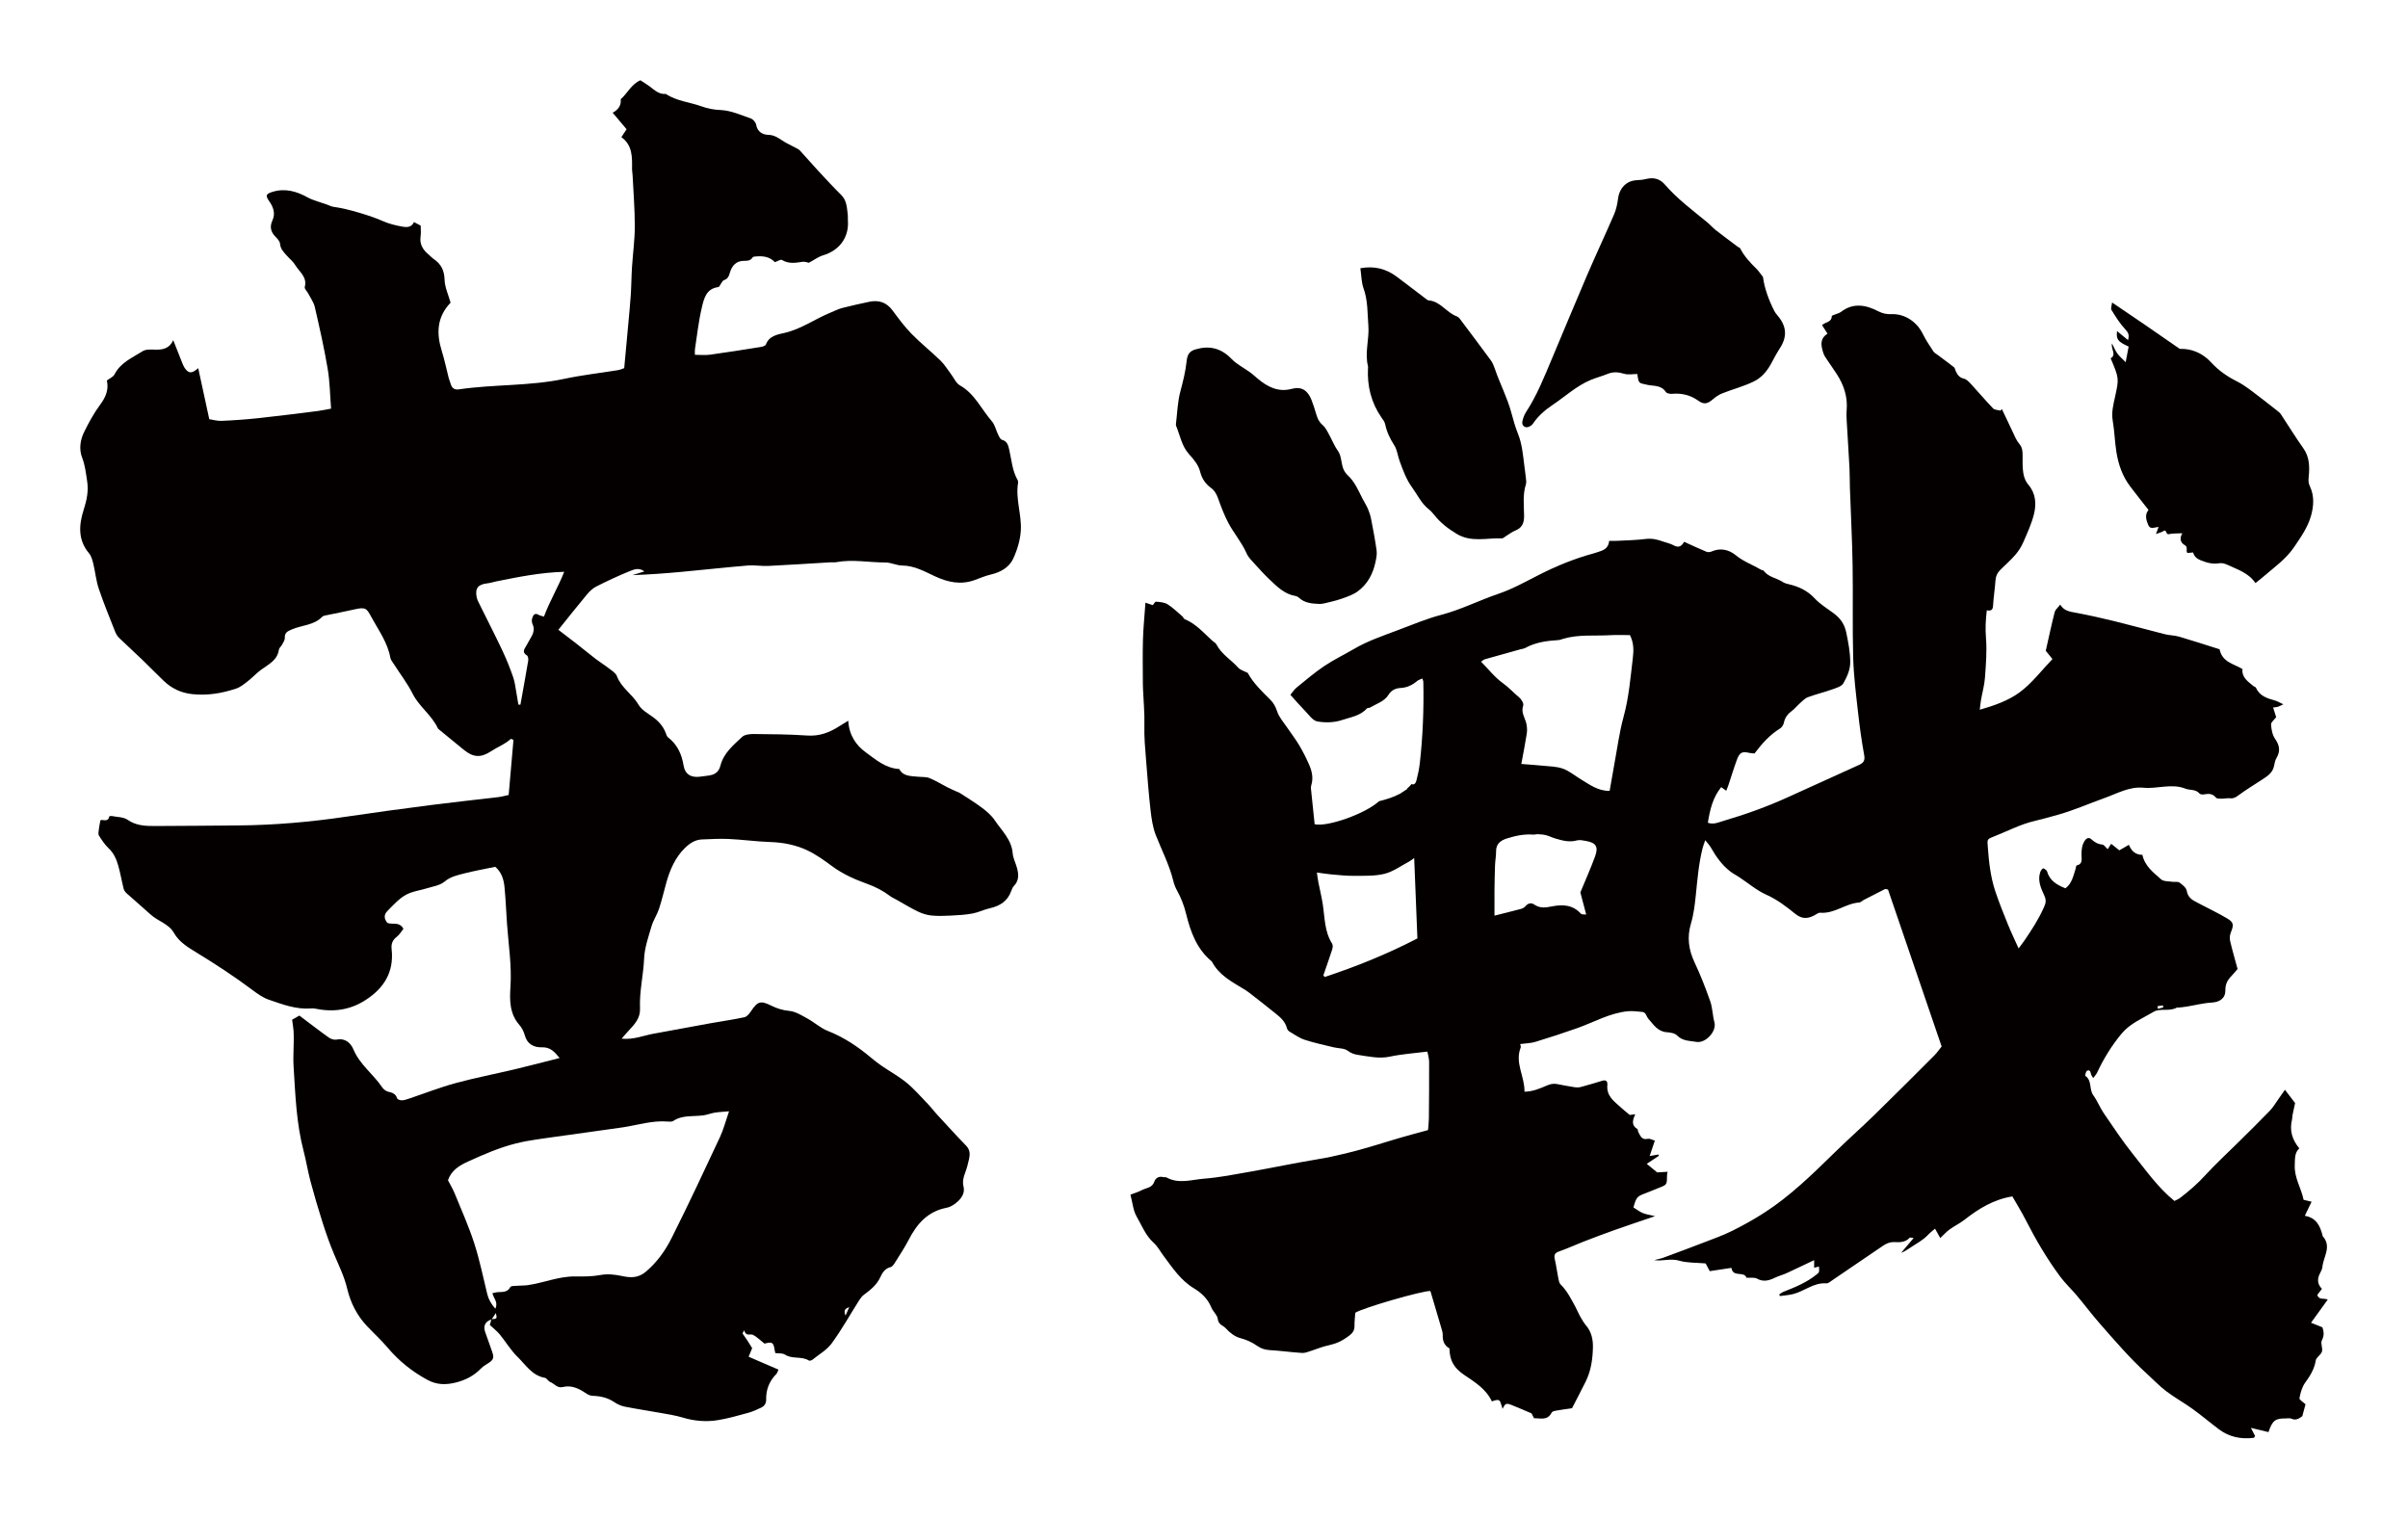
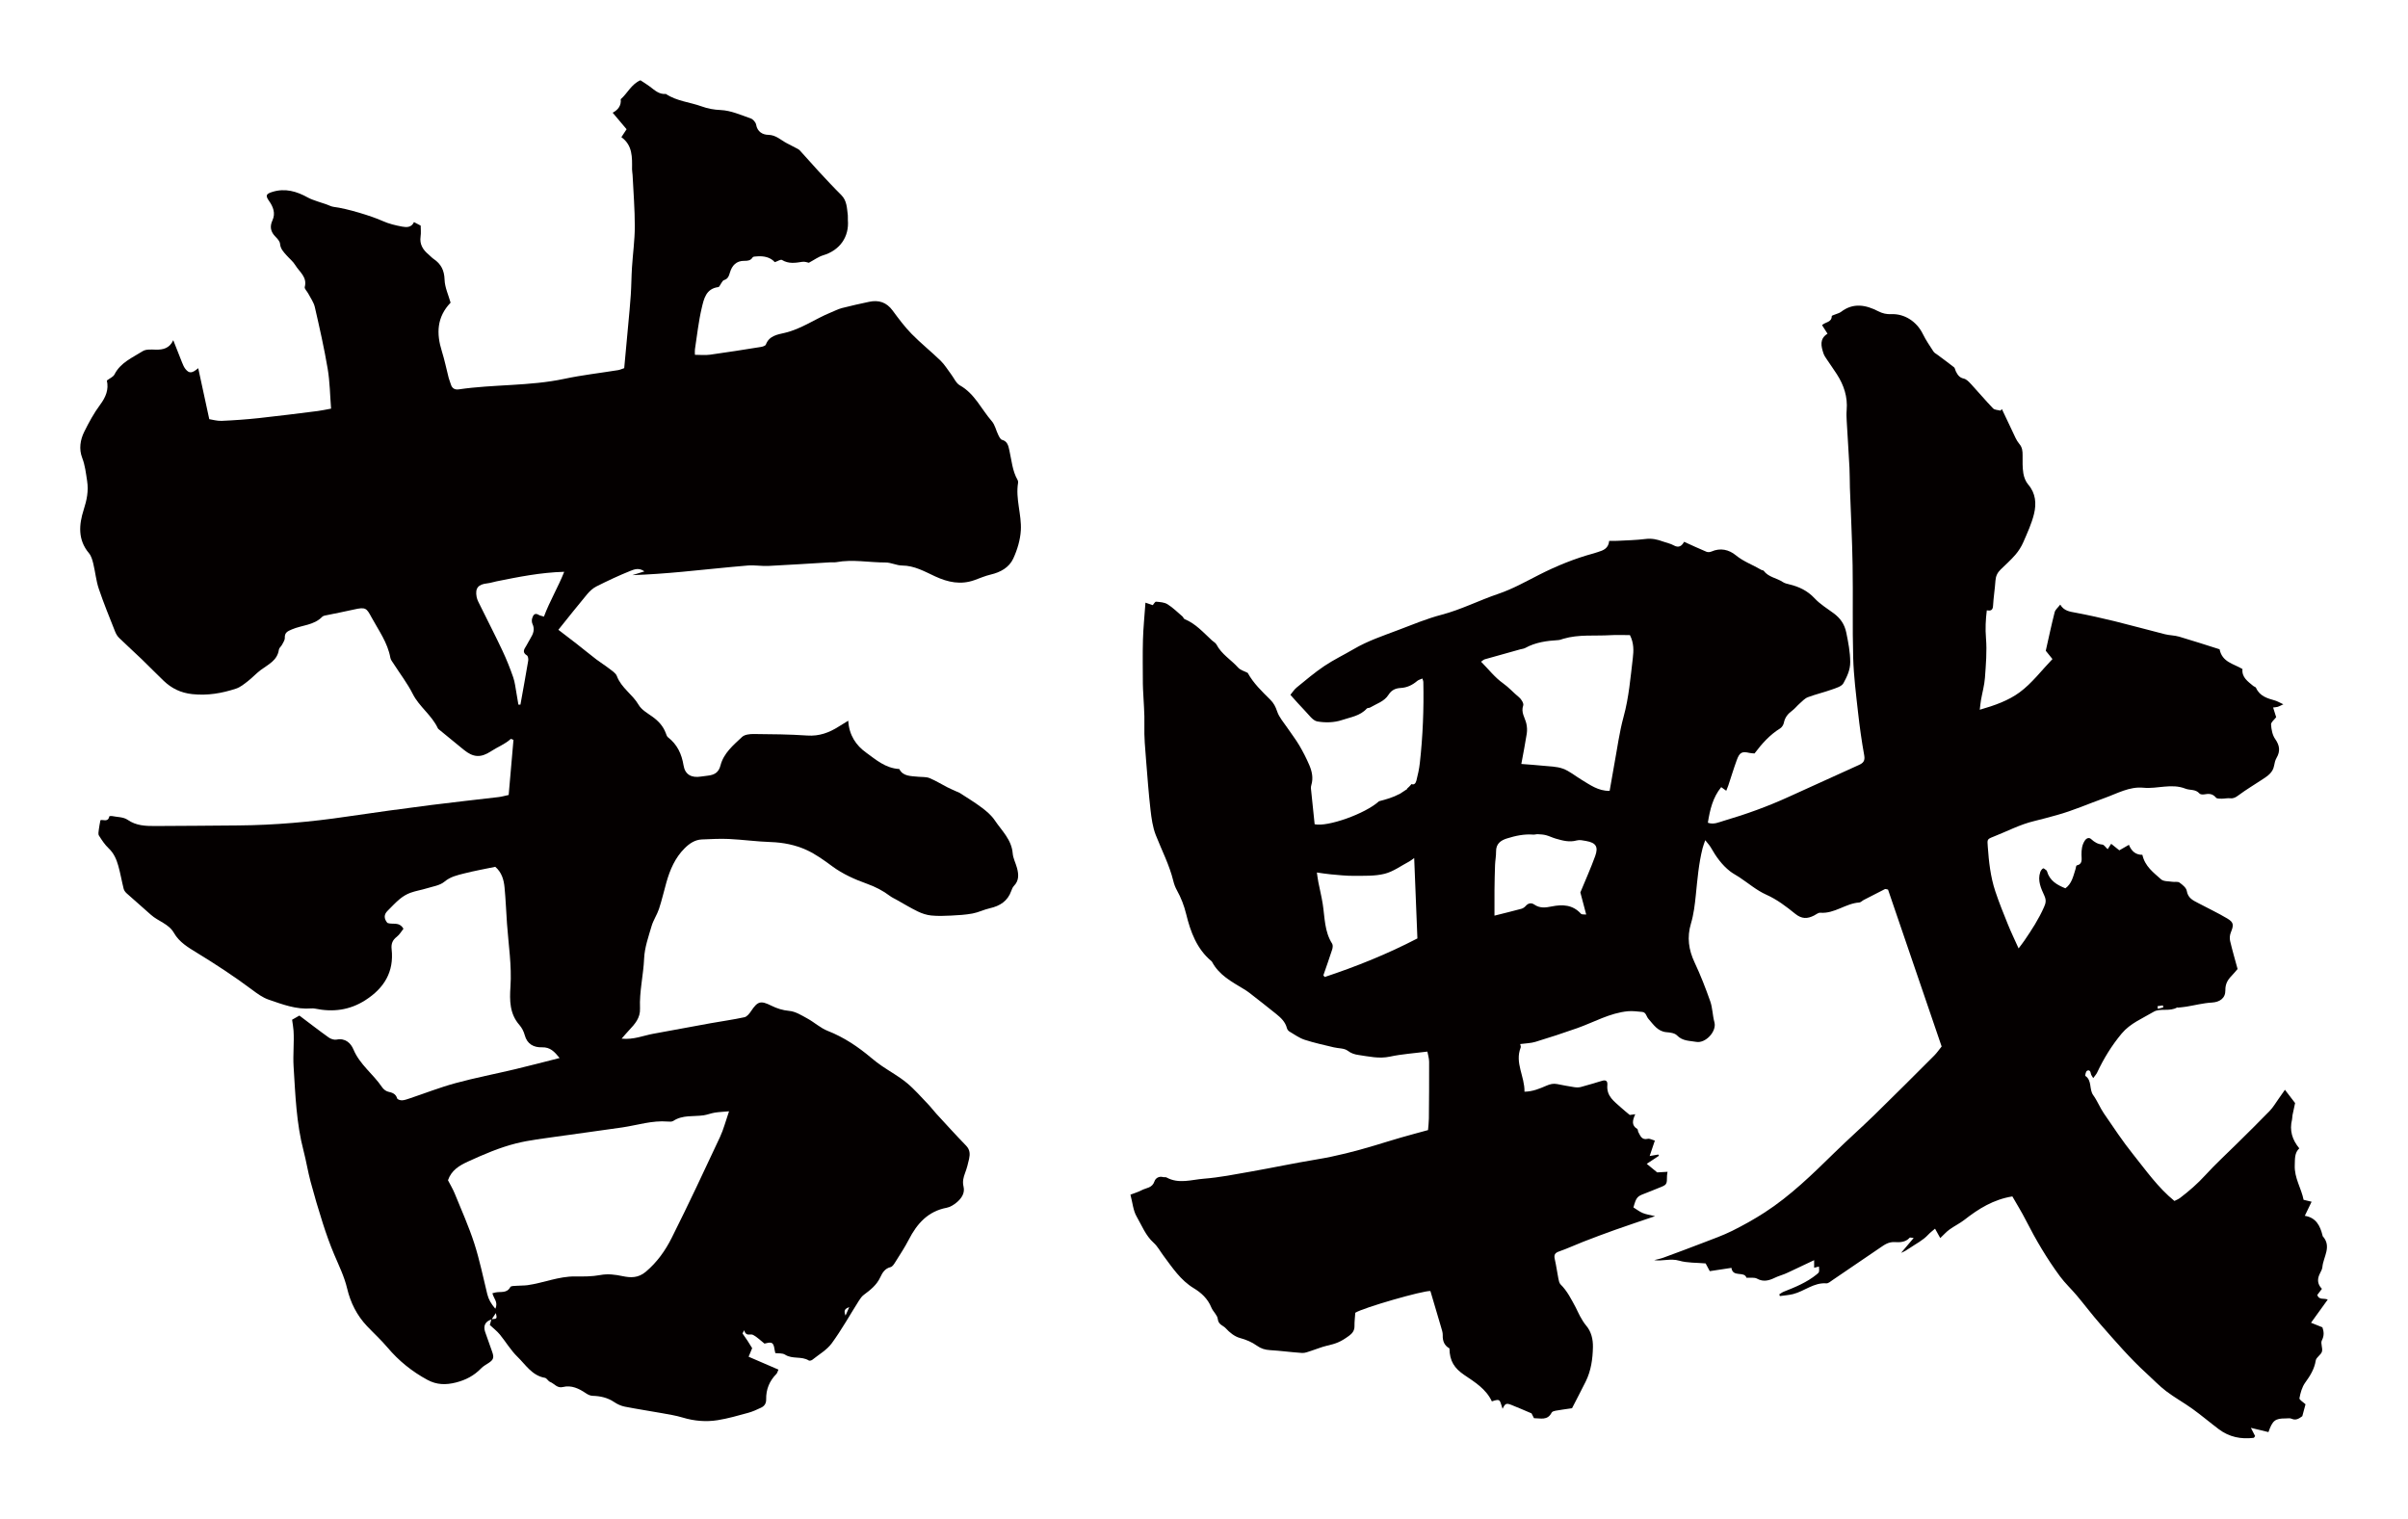
<svg xmlns="http://www.w3.org/2000/svg" version="1.1" id="_x30_" x="0px" y="0px" viewBox="0 0 600 378.368" style="enable-background:new 0 0 600 378.368;" xml:space="preserve">
  <style type="text/css">
	.st0{fill:#040000;}
</style>
  <g>
    <path class="st0" d="M578.669,315.696c0.23-2.555,2.394-5.1,0.082-7.684c-0.042-0.047-0.034-0.144-0.053-0.217   c-0.6-2.393-1.606-4.405-4.41-4.861c0.579-1.199,1.097-2.275,1.693-3.509c-0.822-0.196-1.357-0.323-1.993-0.474   c-0.558-2.864-2.328-5.422-2.204-8.604c0.061-1.576-0.079-3.103,1.128-4.221c-1.786-2.168-2.473-4.484-1.807-7.174   c0.087-0.351,0.047-0.734,0.117-1.092c0.183-0.933,0.395-1.859,0.645-3.021c-0.639-0.836-1.519-1.986-2.529-3.306   c-0.571,0.816-1.064,1.535-1.572,2.242c-0.732,1.02-1.373,2.138-2.231,3.026c-2.647,2.742-5.376,5.399-8.08,8.081   c-2.652,2.631-5.416,5.148-7.935,7.911c-1.938,2.127-4.06,3.975-6.313,5.687c-0.442,0.336-0.981,0.531-1.408,0.755   c-4.12-3.361-7.084-7.614-10.286-11.609c-2.602-3.247-4.921-6.749-7.282-10.2c-0.99-1.447-1.643-3.151-2.669-4.564   c-1.046-1.441-0.253-3.644-1.95-4.781c-0.103-0.07,0.107-1.091,0.394-1.266c0.526-0.32,0.897,0.052,0.984,0.733   c0.038,0.305,0.3,0.58,0.577,1.077c0.418-0.582,0.772-0.944,0.977-1.382c1.643-3.509,3.656-6.772,6.104-9.709   c2.148-2.577,5.251-3.804,7.992-5.44c1.605-0.958,3.993,0.031,5.85-1.08c0.044-0.026,0.138,0.058,0.204,0.051   c0.7-0.076,1.405-0.134,2.1-0.247c2.113-0.345,4.212-0.898,6.335-1.016c1.948-0.109,3.4-1.069,3.365-3.069   c-0.027-1.521,0.555-2.569,1.516-3.549c0.558-0.568,1.055-1.201,1.529-1.747c-0.646-2.382-1.318-4.664-1.86-6.979   c-0.152-0.65-0.086-1.473,0.165-2.088c0.764-1.874,0.771-2.538-0.857-3.507c-2.354-1.401-4.838-2.562-7.256-3.848   c-1.263-0.671-2.551-1.203-2.855-3.045c-0.131-0.787-1.077-1.536-1.81-2.062c-0.428-0.308-1.172-0.102-1.763-0.198   c-0.969-0.158-2.199-0.046-2.843-0.627c-1.858-1.677-4.003-3.198-4.642-6.095c-1.573,0.016-2.673-0.799-3.354-2.491   c-0.905,0.519-1.663,0.954-2.391,1.372c-0.697-0.558-1.359-1.088-2.03-1.626c-0.353,0.544-0.583,0.9-0.874,1.347   c-0.488-0.445-0.883-1.113-1.331-1.155c-1.141-0.107-1.967-0.605-2.805-1.378c-0.456-0.421-1.117-0.318-1.603,0.458   c-0.68,1.085-0.787,2.211-0.785,3.435c0.002,1.05,0.388,2.342-1.198,2.683c-0.15,0.032-0.188,0.604-0.289,0.921   c-0.565,1.758-0.927,3.637-2.527,4.779c-2.06-0.837-3.911-1.859-4.587-4.263c-0.02-0.07-0.055-0.155-0.108-0.191   c-0.286-0.194-0.684-0.596-0.85-0.511c-0.314,0.16-0.59,0.567-0.716,0.934c-0.725,2.112,0.214,4.1,1,5.811   c0.554,1.208,0.369,1.914-0.033,2.837c-1.317,3.017-3.097,5.741-4.932,8.428c-0.399,0.585-0.84,1.138-1.429,1.929   c-0.967-2.154-1.872-4.016-2.648-5.935c-1.116-2.76-2.239-5.525-3.176-8.354c-1.181-3.563-1.586-7.296-1.854-11.047   c-0.127-1.78-0.223-1.861,1.341-2.47c3.411-1.329,6.672-3.082,10.254-3.93c1.869-0.442,3.72-0.967,5.575-1.473   c4.075-1.112,7.95-2.84,11.924-4.26c3.151-1.125,6.195-2.906,9.676-2.566c3.493,0.341,6.995-1.148,10.495,0.238   c1.121,0.444,2.498,0.068,3.47,1.192c0.221,0.256,0.821,0.295,1.21,0.223c1.111-0.208,2.075-0.208,2.91,0.812   c0.243,0.297,0.927,0.26,1.411,0.266c0.716,0.009,1.443-0.18,2.146-0.103c0.863,0.094,1.413-0.261,2.102-0.774   c1.907-1.419,3.956-2.627,5.935-3.941c1.269-0.842,2.571-1.653,2.889-3.409c0.119-0.656,0.272-1.354,0.598-1.911   c1.001-1.706,0.798-3.13-0.341-4.753c-0.672-0.959-0.939-2.362-1.014-3.59c-0.035-0.573,0.818-1.206,1.277-1.823   c-0.234-0.743-0.471-1.495-0.761-2.416c0.507-0.07,0.843-0.08,1.158-0.17c0.301-0.086,0.579-0.255,1.389-0.629   c-0.993-0.458-1.506-0.777-2.062-0.937c-1.903-0.546-3.805-1.047-4.753-3.175c-0.097-0.219-0.474-0.285-0.689-0.465   c-1.359-1.131-2.891-2.144-2.682-4.211c-2.241-1.34-5.051-1.693-5.702-4.921c-3.359-1.057-6.688-2.151-10.046-3.136   c-1.16-0.34-2.413-0.322-3.589-0.618c-4.179-1.05-8.332-2.211-12.515-3.238c-3.199-0.785-6.419-1.497-9.651-2.109   c-1.48-0.28-2.945-0.412-3.903-2.028c-0.56,0.737-1.225,1.246-1.39,1.893c-0.809,3.174-1.485,6.384-2.214,9.607   c0.477,0.592,0.976,1.212,1.664,2.068c-2.689,2.795-5.111,6.036-8.19,8.297c-2.77,2.033-6.165,3.258-9.922,4.329   c0.136-1.091,0.192-1.785,0.313-2.466c0.323-1.829,0.842-3.64,0.976-5.482c0.238-3.291,0.53-6.625,0.26-9.892   c-0.193-2.347-0.083-4.578,0.203-6.921c0.934,0.145,1.497,0.02,1.559-1.137c0.112-2.093,0.458-4.172,0.598-6.265   c0.076-1.138,0.5-2.003,1.268-2.752c1.253-1.221,2.568-2.385,3.711-3.712c0.795-0.923,1.482-2.013,1.973-3.144   c0.995-2.295,2.065-4.603,2.657-7.026c0.624-2.553,0.436-5.135-1.451-7.32c-0.628-0.728-1.048-1.808-1.207-2.79   c-0.235-1.453-0.195-2.964-0.189-4.45c0.005-1.069-0.051-1.987-0.823-2.89c-0.743-0.868-1.178-2.037-1.697-3.101   c-0.9-1.845-1.762-3.711-2.639-5.569l-0.352,0.393c-0.628-0.178-1.447-0.153-1.849-0.569c-1.876-1.941-3.617-4.026-5.454-6.01   c-0.533-0.576-1.173-1.267-1.859-1.412c-1.103-0.233-1.538-0.977-1.975-1.841c-0.162-0.321-0.197-0.785-0.439-0.978   c-1.344-1.067-2.735-2.068-4.107-3.096c-0.346-0.259-0.778-0.465-1.005-0.814c-0.924-1.423-1.896-2.832-2.642-4.357   c-1.532-3.132-4.575-5.111-7.887-4.967c-1.139,0.05-2.152-0.16-3.262-0.732c-3.031-1.563-6.189-2.188-9.244,0.16   c-0.447,0.343-1.054,0.455-1.582,0.684c-0.261,0.113-0.733,0.248-0.735,0.377c-0.018,1.6-1.584,1.421-2.421,2.252   c0.459,0.716,0.882,1.375,1.366,2.13c-2.053,1.277-1.607,3.104-1.006,4.921c0.181,0.549,0.542,1.042,0.865,1.529   c0.816,1.232,1.684,2.428,2.482,3.673c1.728,2.692,2.709,5.61,2.428,8.916c-0.076,0.896-0.04,1.808,0.011,2.709   c0.219,3.892,0.484,7.781,0.689,11.674c0.088,1.648,0.049,3.302,0.107,4.952c0.225,6.449,0.564,12.894,0.673,19.345   c0.13,7.671-0.071,15.351,0.143,23.018c0.128,4.56,0.711,9.112,1.216,13.653c0.397,3.574,0.896,7.143,1.536,10.677   c0.255,1.404-0.304,1.927-1.312,2.384c-5.835,2.645-11.672,5.283-17.499,7.945c-5.255,2.402-10.665,4.353-16.18,5.967   c-1.234,0.361-2.529,1.016-3.968,0.484c0.512-3.251,1.238-6.299,3.325-8.868c0.519,0.373,0.865,0.621,1.255,0.902   c0.172-0.435,0.355-0.84,0.495-1.261c0.709-2.122,1.356-4.268,2.122-6.367c0.718-1.967,1.296-2.23,3.187-1.798   c0.408,0.093,0.835,0.091,1.242,0.131c1.845-2.457,3.826-4.66,6.382-6.239c0.429-0.265,0.82-0.871,0.924-1.387   c0.272-1.351,1.003-2.248,2.045-3.014c0.697-0.513,1.247-1.237,1.906-1.814c0.65-0.57,1.283-1.277,2.047-1.564   c1.941-0.73,3.971-1.195,5.923-1.896c1.057-0.38,2.479-0.759,2.938-1.611c0.846-1.57,1.693-3.226,1.683-5.256   c-0.013-2.511-0.483-4.878-0.978-7.303c-0.439-2.152-1.51-3.625-3.136-4.835c-1.612-1.2-3.378-2.255-4.741-3.717   c-1.798-1.93-3.918-2.923-6.328-3.499c-0.552-0.132-1.146-0.264-1.611-0.575c-1.539-1.03-3.548-1.179-4.769-2.806   c-0.111-0.148-0.411-0.122-0.594-0.231c-2.089-1.24-4.384-2.027-6.327-3.62c-1.754-1.438-3.861-1.925-6.088-0.949   c-0.366,0.16-0.891,0.209-1.247,0.06c-1.847-0.77-3.663-1.621-5.577-2.484c-0.588,1.088-1.36,1.584-2.61,0.878   c-0.796-0.45-1.738-0.611-2.603-0.932c-1.423-0.528-2.825-0.849-4.39-0.65c-2.336,0.297-4.703,0.333-7.058,0.463   c-0.636,0.035-1.276,0.005-2.003,0.005c-0.175,1.9-1.457,2.371-2.79,2.781c-0.344,0.106-0.683,0.232-1.029,0.326   c-4.735,1.281-9.266,3.124-13.663,5.36c-3.334,1.695-6.589,3.534-10.158,4.742c-4.749,1.607-9.25,3.927-14.138,5.208   c-3.668,0.962-7.217,2.447-10.784,3.801c-3.762,1.429-7.591,2.693-11.109,4.763c-2.422,1.425-4.97,2.637-7.302,4.204   c-2.403,1.614-4.635,3.512-6.892,5.353c-0.635,0.518-1.096,1.269-1.566,1.829c1.295,1.428,2.42,2.746,3.628,3.975   c0.968,0.985,1.94,2.455,3.079,2.655c1.989,0.349,4.236,0.3,6.138-0.346c2.11-0.717,4.523-1.003,6.198-2.875   c0.163-0.182,0.569-0.099,0.806-0.24c1.604-0.954,3.535-1.494,4.597-3.179c0.778-1.235,1.811-1.632,3.038-1.7   c1.582-0.087,2.899-0.717,4.105-1.745c0.338-0.288,0.819-0.394,1.301-0.613c0.122,0.42,0.228,0.62,0.232,0.823   c0.147,6.768-0.119,13.519-0.872,20.242c-0.166,1.481-0.486,2.953-0.859,4.394c-0.18,0.696-0.608,1.119-1.195,0.836   c-0.364,0.439-0.751,0.824-1.153,1.173c0.032,0.016,0.061,0.027,0.094,0.044c-0.336,0.221-0.635,0.417-0.965,0.635   c-0.145,0.101-0.293,0.198-0.441,0.29c-0.179,0.118-0.374,0.246-0.593,0.39c0-0.016,0.003-0.025,0.003-0.041   c-1.56,0.844-3.286,1.333-5.063,1.797c-3.385,3.111-12.858,6.469-16.037,5.725c-0.308-2.944-0.624-5.909-0.921-8.876   c-0.029-0.291,0.011-0.611,0.097-0.891c0.535-1.753,0.153-3.431-0.522-5.005c-0.728-1.694-1.575-3.346-2.511-4.925   c-0.897-1.514-1.989-2.9-2.969-4.362c-0.885-1.32-2.017-2.563-2.51-4.035c-0.398-1.192-0.859-2.086-1.73-2.951   c-2.06-2.047-4.187-4.062-5.612-6.665c-0.8-0.424-1.807-0.668-2.394-1.324c-1.753-1.959-4.111-3.293-5.392-5.746   c-0.221-0.424-0.743-0.672-1.116-1.015c-2.133-1.965-4.074-4.195-6.821-5.306c-0.23-0.093-0.33-0.494-0.547-0.679   c-1.216-1.038-2.372-2.194-3.709-3.026c-0.8-0.498-1.888-0.557-2.861-0.641c-0.259-0.022-0.569,0.588-0.815,0.863   c-0.628-0.214-1.183-0.402-1.825-0.62c-0.228,3.256-0.536,6.244-0.622,9.239c-0.105,3.67-0.027,7.347-0.023,11.02   c0.001,0.451,0.023,0.903,0.042,1.353c0.126,2.98,0.414,5.965,0.336,8.94c-0.076,2.926,0.189,5.81,0.424,8.705   c0.334,4.106,0.63,8.218,1.098,12.308c0.245,2.14,0.543,4.358,1.314,6.328c1.489,3.806,3.395,7.432,4.377,11.457   c0.193,0.793,0.489,1.588,0.882,2.294c1.044,1.877,1.798,3.821,2.32,5.957c1.086,4.446,2.662,8.701,6.278,11.703   c0.056,0.046,0.114,0.1,0.148,0.163c1.778,3.365,4.928,4.976,7.915,6.799c0.493,0.3,0.981,0.614,1.438,0.97   c2.215,1.728,4.434,3.454,6.622,5.22c1.172,0.946,2.289,1.957,2.702,3.565c0.082,0.319,0.349,0.673,0.625,0.836   c1.24,0.734,2.452,1.614,3.79,2.053c2.376,0.779,4.832,1.29,7.261,1.884c1.177,0.288,2.602,0.179,3.489,0.859   c0.865,0.663,1.761,0.914,2.64,1.04c2.595,0.374,5.153,0.994,7.858,0.414c2.988-0.641,6.063-0.834,9.337-1.252   c0.145,0.816,0.425,1.674,0.429,2.533c0.021,4.713-0.016,9.426-0.06,14.138c-0.008,0.949-0.136,1.897-0.212,2.887   c-2.369,0.65-4.58,1.233-6.777,1.867c-2.185,0.631-4.354,1.319-6.533,1.971c-4.752,1.422-9.536,2.665-14.431,3.47   c-5.501,0.905-10.963,2.069-16.456,3.038c-3.873,0.683-7.752,1.46-11.658,1.765c-3.076,0.24-6.257,1.376-9.309-0.31   c-0.233-0.129-0.578-0.013-0.851-0.09c-1.019-0.289-1.886,0.267-2.148,1.061c-0.556,1.687-2.051,1.599-3.167,2.197   c-0.845,0.453-1.782,0.718-2.819,1.122c0.535,2.013,0.674,3.939,1.525,5.414c1.302,2.254,2.253,4.785,4.27,6.588   c0.958,0.856,1.602,2.095,2.394,3.155c2.244,3.008,4.293,6.163,7.596,8.156c1.835,1.107,3.484,2.595,4.372,4.799   c0.412,1.024,1.499,1.872,1.606,2.879c0.154,1.441,1.347,1.582,1.992,2.303c0.941,1.052,2.213,2.056,3.509,2.41   c1.57,0.428,2.979,1.011,4.289,1.952c0.966,0.695,2.003,1.007,3.199,1.077c2.681,0.156,5.35,0.538,8.031,0.706   c0.741,0.046,1.516-0.303,2.257-0.533c1.291-0.401,2.547-0.952,3.856-1.256c2.359-0.547,3.413-0.917,5.567-2.484   c0.768-0.559,1.379-1.257,1.362-2.394c-0.016-1.115,0.126-2.232,0.2-3.348c2.001-1.275,16.964-5.566,18.716-5.416   c0.901,3.042,1.796,6.031,2.668,9.027c0.187,0.644,0.43,1.32,0.406,1.971c-0.057,1.506,0.448,2.63,1.671,3.292   c0.045,3.17,1.235,4.96,3.714,6.641c2.622,1.778,5.4,3.46,6.859,6.567c2.276-0.809,1.926-0.211,2.666,1.856   c0.636-1.331,0.9-1.483,2.182-0.982c1.577,0.616,3.126,1.307,5.034,2.112c0.063,0.124,0.323,0.637,0.608,1.198   c1.632-0.004,3.366,0.661,4.403-1.391c0.131-0.259,0.604-0.4,0.94-0.461c1.224-0.218,2.457-0.378,4.136-0.627   c1.005-1.955,2.232-4.283,3.405-6.641c1.336-2.688,1.749-5.647,1.804-8.597c0.036-1.903-0.388-3.848-1.727-5.404   c-0.598-0.695-1.053-1.535-1.516-2.346c-0.397-0.697-0.686-1.461-1.069-2.168c-1.088-2.009-2.097-4.068-3.745-5.688   c-0.329-0.323-0.448-0.939-0.55-1.445c-0.321-1.608-0.525-3.245-0.897-4.839c-0.263-1.13,0.062-1.588,1.107-1.95   c2.028-0.702,3.984-1.628,5.99-2.405c2.616-1.013,5.241-2.008,7.882-2.945c3.178-1.128,6.378-2.187,10.012-3.427   c-1.3-0.317-2.226-0.429-3.062-0.779c-0.835-0.35-1.58-0.937-2.331-1.4c0.693-2.486,0.933-2.756,2.716-3.423   c1.211-0.452,2.398-0.969,3.602-1.441c2.037-0.798,2.035-0.793,2.049-3.039c0.002-0.266,0.071-0.53,0.133-0.974   c-0.992,0.058-1.83,0.107-2.581,0.151c-0.833-0.682-1.638-1.343-2.604-2.135c1.183-0.782,2.113-1.396,3.043-2.011   c-0.051-0.102-0.102-0.204-0.153-0.307c-0.593,0.101-1.185,0.202-2.163,0.369c0.48-1.43,0.865-2.571,1.294-3.846   c-0.628-0.167-1.272-0.563-1.802-0.437c-1.451,0.345-1.806-0.735-2.309-1.673c-0.131-0.244-0.094-0.686-0.269-0.79   c-1.495-0.886-1.196-2.148-0.5-3.665c-0.762,0.101-1.267,0.168-1.377,0.182c-0.894-0.754-1.581-1.292-2.223-1.883   c-1.632-1.504-3.598-2.761-3.357-5.56c0.092-1.06-0.388-1.341-1.323-1.064c-1.76,0.521-3.512,1.072-5.284,1.54   c-0.524,0.138-1.115,0.119-1.656,0.037c-1.416-0.214-2.825-0.487-4.232-0.766c-0.946-0.188-1.753,0.002-2.675,0.398   c-1.669,0.716-3.389,1.475-5.479,1.502c0.082-3.813-2.463-7.166-0.949-11.002c0.099-0.25-0.081-0.621-0.12-0.872   c1.401-0.19,2.642-0.196,3.787-0.545c3.499-1.065,6.982-2.201,10.434-3.423c4.189-1.483,8.131-3.788,12.631-4.208   c1.166-0.109,2.362,0.074,3.54,0.172c0.983,0.081,1.035,1.129,1.543,1.707c1.272,1.446,2.344,3.175,4.534,3.346   c0.901,0.07,2.041,0.211,2.613,0.805c1.391,1.444,3.173,1.313,4.791,1.606c2.312,0.419,5.145-2.628,4.524-4.891   c-0.476-1.734-0.461-3.565-1.038-5.21c-1.152-3.28-2.421-6.533-3.894-9.667c-1.496-3.183-1.943-6.282-0.911-9.737   c0.677-2.265,0.963-4.686,1.205-7.061c0.403-3.932,0.719-7.871,1.693-11.709c0.152-0.598,0.388-1.172,0.659-1.975   c0.601,0.775,1.071,1.25,1.393,1.818c1.284,2.263,2.762,4.351,4.797,5.934c0.719,0.559,1.54,0.971,2.3,1.473   c2.228,1.47,4.316,3.278,6.707,4.344c2.684,1.197,4.976,2.949,7.199,4.75c1.678,1.359,3.059,1.285,4.719,0.444   c0.513-0.26,1.057-0.736,1.556-0.695c3.519,0.295,6.318-2.335,9.703-2.547c0.378-0.024,0.726-0.432,1.104-0.629   c1.759-0.915,3.519-1.827,5.292-2.711c0.155-0.077,0.407,0.058,0.772,0.122c4.44,12.993,8.895,26.032,13.359,39.094   c-0.647,0.799-1.186,1.601-1.851,2.265c-4.919,4.919-9.833,9.844-14.809,14.699c-3.293,3.212-6.736,6.256-10.023,9.475   c-5.492,5.38-10.985,10.76-17.416,14.918c-2.611,1.689-5.338,3.211-8.112,4.588c-2.323,1.153-4.781,2.016-7.199,2.95   c-3.286,1.27-6.586,2.499-9.892,3.713c-0.752,0.277-1.549,0.419-2.326,0.624c2.108,0.31,4.085-0.487,6.233,0.134   c2.052,0.593,4.29,0.476,6.587,0.684c0.256,0.481,0.565,1.059,1.028,1.927c1.65-0.25,3.442-0.521,5.401-0.818   c0.337,2.465,3.194,0.735,3.741,2.455c1.022,0.068,1.975-0.138,2.637,0.23c1.62,0.901,3.026,0.464,4.506-0.25   c0.757-0.365,1.575-0.589,2.355-0.904c0.579-0.234,1.144-0.507,1.71-0.773c1.804-0.85,3.605-1.705,5.66-2.677v1.887   c0.421-0.104,0.803-0.198,1.202-0.296c0.097,1.368,0.118,1.397-0.558,1.949c-2.464,2.009-5.334,3.178-8.219,4.315   c-0.393,0.155-0.742,0.435-1.112,0.657c0.048,0.144,0.097,0.287,0.145,0.431c1.102-0.158,2.225-0.222,3.3-0.493   c2.808-0.707,5.167-2.918,8.287-2.675c0.486,0.038,1.038-0.472,1.518-0.797c3.967-2.685,7.926-5.383,11.883-8.083   c1.117-0.762,2.104-1.491,3.67-1.395c1.157,0.071,2.682,0.071,3.694-1.102c0.079-0.091,0.369,0.02,0.99,0.074   c-1.181,1.397-2.158,2.553-3.136,3.709c0.818-0.323,1.501-0.755,2.169-1.212c1.548-1.06,3.248-1.881,4.568-3.298   c0.502-0.539,1.1-0.979,1.721-1.522c0.497,0.895,0.839,1.512,1.301,2.344c0.855-0.804,1.513-1.559,2.296-2.126   c1.207-0.873,2.57-1.518,3.742-2.434c3.518-2.748,7.214-5.055,11.93-5.818c1.074,1.884,2.286,3.825,3.324,5.863   c2.504,4.915,5.285,9.646,8.538,14.049c1.264,1.711,2.838,3.166,4.207,4.796c1.983,2.362,3.842,4.842,5.875,7.155   c3.719,4.232,7.393,8.517,11.551,12.3c1.611,1.466,3.124,3.072,4.845,4.377c2.098,1.591,4.415,2.863,6.551,4.402   c2.237,1.613,4.352,3.411,6.559,5.072c2.591,1.949,5.523,2.521,8.65,2.143c0.147-0.018,0.265-0.304,0.384-0.451   c-0.298-0.577-0.572-1.106-1.055-2.04c1.745,0.421,3.076,0.743,4.38,1.057c1.003-2.902,1.677-3.416,4.257-3.404   c0.503,0.002,1.07-0.126,1.496,0.071c1.127,0.518,1.917-0.089,2.681-0.631c0.286-1.059,0.555-2.056,0.801-2.967   c-0.528-0.504-1.584-1.121-1.512-1.514c0.245-1.348,0.653-2.801,1.429-3.875c1.229-1.702,2.288-3.354,2.634-5.533   c0.127-0.797,1.298-1.376,1.542-2.2c0.252-0.852-0.393-2.079-0.025-2.788c0.633-1.218,0.502-2.234,0.14-3.267   c-0.883-0.355-1.701-0.684-2.837-1.14c1.478-2.047,2.807-3.889,4.166-5.772c-0.978-0.435-2.146,0.202-2.614-1.144   c0.377-0.495,0.758-0.995,1.165-1.53c-1.242-1.27-1.17-2.581-0.43-3.974C578.364,316.702,578.623,316.198,578.669,315.696z    M538.928,250.51c0.031,0.168,0.062,0.336,0.093,0.504c-0.452,0.117-0.905,0.234-1.357,0.351c-0.025-0.22-0.049-0.441-0.073-0.661   C538.036,250.639,538.482,250.574,538.928,250.51z M330.08,243.433c-0.112-0.14-0.225-0.28-0.337-0.419   c0.739-2.143,1.503-4.278,2.197-6.437c0.142-0.442,0.21-1.109-0.007-1.447c-1.93-3.006-1.823-6.512-2.346-9.871   c-0.285-1.832-0.741-3.635-1.094-5.457c-0.162-0.839-0.262-1.692-0.369-2.408c1.24,0.169,2.337,0.363,3.441,0.459   c1.923,0.167,3.851,0.393,5.775,0.374c2.566-0.025,5.212,0.1,7.669-0.515c2.163-0.541,4.116-2.007,6.156-3.078   c0.299-0.157,0.563-0.387,1.208-0.839c0.279,6.987,0.539,13.503,0.8,20.025C345.581,237.77,337.913,240.826,330.08,243.433z    M397.469,213.308c-1.073,2.971-2.374,5.851-3.693,9.051c0.397,1.502,0.888,3.359,1.455,5.507   c-0.506-0.065-1.083,0.048-1.302-0.194c-2.074-2.286-4.625-2.357-7.306-1.816c-1.506,0.303-2.939,0.494-4.341-0.482   c-0.696-0.485-1.486-0.383-2.128,0.364c-0.274,0.318-0.682,0.593-1.076,0.7c-2.121,0.575-4.257,1.091-6.701,1.707   c0-2.184-0.018-4.259,0.004-6.334c0.023-2.1,0.062-4.202,0.14-6.301c0.041-1.117,0.273-2.232,0.254-3.345   c-0.032-1.997,1.253-2.803,2.723-3.261c2.112-0.657,4.281-1.132,6.523-0.951c0.383,0.031,0.778-0.121,1.164-0.099   c0.676,0.038,1.366,0.07,2.018,0.241c0.823,0.216,1.6,0.616,2.42,0.853c1.714,0.494,3.41,0.977,5.243,0.46   c0.72-0.203,1.573-0.006,2.344,0.134C397.652,209.985,398.317,210.959,397.469,213.308z M406.848,163.972   c-0.589,4.89-0.975,9.801-2.293,14.598c-1.064,3.874-1.581,7.914-2.32,11.884c-0.407,2.184-0.771,4.377-1.162,6.607   c-2.867,0.042-4.909-1.521-7.048-2.803c-1.53-0.917-2.954-2.135-4.587-2.732c-1.572-0.574-3.35-0.556-5.043-0.737   c-1.616-0.173-3.239-0.269-5.328-0.436c0.505-2.76,0.992-5.155,1.358-7.57c0.125-0.825,0.077-1.735-0.118-2.546   c-0.354-1.467-1.379-2.729-0.765-4.474c0.173-0.49-0.482-1.57-1.028-2.014c-1.373-1.116-2.533-2.459-4.009-3.503   c-2.013-1.424-3.609-3.494-5.468-5.372c0.367-0.242,0.628-0.516,0.939-0.605c2.942-0.844,5.893-1.658,8.842-2.478   c0.412-0.115,0.867-0.142,1.234-0.344c2.585-1.425,5.39-1.785,8.243-1.958c0.419-0.026,0.832-0.208,1.244-0.33   c3.846-1.14,7.807-0.656,11.715-0.894c1.636-0.099,3.282-0.017,4.876-0.017C407.143,160.245,407.066,162.157,406.848,163.972z" />
    <path class="st0" d="M124.223,198.604c-5.599,0.67-11.208,1.258-16.8,1.978c-7.007,0.903-14.01,1.844-20.998,2.884   c-8.974,1.336-17.985,2.13-27.057,2.203c-6.916,0.055-13.831,0.123-20.746,0.145c-2.383,0.008-4.699-0.071-6.843-1.559   c-1.019-0.707-2.568-0.658-3.883-0.924c-0.217-0.044-0.655,0.021-0.668,0.094c-0.284,1.573-1.699,0.669-2.208,0.953   c-0.166,0.944-0.318,1.615-0.393,2.294c-0.056,0.508-0.207,1.15,0.025,1.518c0.712,1.129,1.467,2.283,2.429,3.189   c1.291,1.216,1.935,2.725,2.389,4.326c0.535,1.891,0.86,3.842,1.342,5.75c0.106,0.419,0.424,0.84,0.756,1.138   c1.991,1.793,4.033,3.529,6.021,5.325c1.818,1.642,4.454,2.249,5.753,4.531c1.316,2.312,3.58,3.64,5.683,4.926   c4.739,2.898,9.37,5.927,13.816,9.254c1.266,0.947,2.61,1.934,4.079,2.438c3.433,1.178,6.875,2.508,10.634,2.194   c0.315-0.026,0.645-0.011,0.953,0.053c4.446,0.921,8.615,0.401,12.518-2.098c4.67-2.991,7.18-7.039,6.557-12.703   c-0.147-1.333,0.202-2.267,1.282-3.096c0.698-0.536,1.162-1.378,1.665-2.003c-1.087-1.894-2.81-0.941-4.016-1.465   c-0.847-1.056-0.91-2.048,0.056-3.003c1.005-0.994,1.958-2.052,3.045-2.947c0.777-0.64,1.687-1.195,2.628-1.541   c1.328-0.489,2.755-0.699,4.11-1.121c1.502-0.467,3.254-0.701,4.386-1.649c1.503-1.259,3.202-1.617,4.913-2.054   c2.562-0.654,5.172-1.116,7.753-1.658c1.624,1.394,2.13,3.242,2.314,5.146c0.291,3.005,0.398,6.027,0.611,9.039   c0.37,5.228,1.213,10.427,0.861,15.698c-0.227,3.394-0.223,6.733,2.238,9.537c0.612,0.698,1.081,1.626,1.322,2.527   c0.604,2.267,2.287,3.087,4.292,3.029c2.065-0.06,3.095,1.074,4.393,2.668c-3.883,0.981-7.48,1.932-11.098,2.793   c-4.939,1.175-9.936,2.132-14.831,3.464c-3.894,1.059-7.671,2.546-11.504,3.829c-0.599,0.201-1.218,0.429-1.837,0.456   c-0.41,0.018-1.121-0.21-1.204-0.48c-0.364-1.177-1.214-1.431-2.259-1.674c-0.564-0.131-1.167-0.623-1.502-1.12   c-2.199-3.265-5.549-5.619-7.137-9.412c-0.644-1.539-2.001-2.884-4.192-2.444c-0.602,0.121-1.434-0.15-1.959-0.524   c-2.444-1.742-4.816-3.584-7.313-5.464c-0.604,0.345-1.249,0.713-1.817,1.037c0.138,1.014,0.305,1.865,0.36,2.724   c0.188,2.98-0.175,5.947,0.014,8.954c0.444,7.055,0.678,14.109,2.486,21.001c0.665,2.533,1.067,5.135,1.745,7.664   c0.933,3.481,1.95,6.944,3.05,10.376c0.844,2.634,1.77,5.253,2.847,7.799c1.175,2.777,2.509,5.474,3.212,8.439   c0.839,3.539,2.432,6.72,4.955,9.383c1.693,1.788,3.524,3.455,5.108,5.332c2.812,3.329,6.11,5.987,9.936,8.056   c2.319,1.254,4.591,1.299,7.116,0.659c2.467-0.625,4.524-1.712,6.274-3.524c0.532-0.551,1.245-0.934,1.897-1.362   c1.197-0.787,1.367-1.35,0.844-2.792c-0.595-1.643-1.177-3.29-1.747-4.942c-0.516-1.499,0.059-2.609,1.552-3.078   c-0.136,0.49-0.271,0.978-0.379,1.367c0.896,0.84,1.78,1.511,2.468,2.345c1.509,1.832,2.729,3.942,4.417,5.577   c2.052,1.987,3.628,4.694,6.842,5.246c0.471,0.081,0.798,0.826,1.287,1.017c1.056,0.411,1.747,1.626,3.163,1.278   c2.189-0.537,4.033,0.376,5.796,1.571c0.469,0.318,1.068,0.599,1.616,0.615c1.95,0.059,3.751,0.446,5.406,1.564   c0.776,0.525,1.697,0.951,2.611,1.132c3.104,0.614,6.237,1.078,9.352,1.641c1.707,0.309,3.435,0.582,5.09,1.08   c2.877,0.867,5.806,1.119,8.728,0.653c2.569-0.41,5.092-1.146,7.609-1.832c1.101-0.3,2.161-0.79,3.199-1.28   c0.838-0.395,1.294-1.052,1.273-2.081c-0.051-2.455,0.807-4.576,2.553-6.332c0.203-0.205,0.267-0.548,0.51-1.073   c-2.498-1.078-4.913-2.121-7.435-3.21c0.37-0.894,0.632-1.526,0.884-2.136c-0.403-0.647-0.767-1.257-1.156-1.849   c-0.404-0.615-0.833-1.214-1.251-1.819c0.136-0.264,0.272-0.528,0.408-0.792c0.467,1.665,1.521,0.812,2.188,1.142   c0.968,0.478,1.763,1.309,2.88,2.184c0.296-0.027,1.408-0.464,1.916-0.086c0.55,0.408,0.537,1.575,0.781,2.451   c0.744,0.103,1.771-0.037,2.431,0.389c1.838,1.187,4.115,0.314,5.924,1.459c0.187,0.118,0.667-0.018,0.885-0.193   c1.649-1.326,3.613-2.44,4.823-4.098c2.474-3.388,4.529-7.081,6.78-10.633c0.335-0.528,0.72-1.077,1.212-1.441   c1.648-1.218,3.214-2.455,4.114-4.402c0.508-1.099,1.136-2.163,2.553-2.505c0.501-0.121,0.918-0.839,1.248-1.364   c1.133-1.807,2.315-3.595,3.289-5.488c2.054-3.988,4.778-7.059,9.452-7.941c0.891-0.168,1.782-0.742,2.496-1.34   c1.192-0.997,2.089-2.313,1.694-3.946c-0.305-1.259-0.02-2.303,0.406-3.433c0.419-1.111,0.72-2.274,0.975-3.436   c0.26-1.187,0.25-2.292-0.735-3.307c-2.53-2.606-4.969-5.3-7.43-7.972c-0.698-0.758-1.31-1.595-2.023-2.336   c-1.747-1.814-3.404-3.747-5.337-5.342c-1.924-1.589-4.151-2.808-6.221-4.225c-0.913-0.625-1.794-1.304-2.64-2.017   c-3.291-2.772-6.801-5.131-10.854-6.723c-1.801-0.707-3.31-2.126-5.035-3.069c-1.438-0.786-2.961-1.758-4.514-1.898   c-1.643-0.148-3.088-0.618-4.47-1.3c-2.658-1.313-3.397-1.15-5.072,1.367c-0.406,0.611-1.009,1.368-1.642,1.506   c-2.789,0.608-5.627,0.992-8.439,1.498c-4.766,0.859-9.525,1.758-14.29,2.624c-2.466,0.448-4.835,1.515-7.875,1.219   c0.75-0.851,1.276-1.479,1.835-2.075c1.46-1.555,2.859-3.075,2.752-5.479c-0.185-4.176,0.846-8.268,1.026-12.439   c0.117-2.71,1.085-5.408,1.856-8.057c0.43-1.477,1.358-2.805,1.843-4.272c0.717-2.169,1.224-4.406,1.846-6.607   c0.893-3.161,2.173-6.143,4.536-8.498c1.176-1.172,2.564-2.146,4.333-2.211c2.228-0.081,4.465-0.226,6.687-0.118   c3.481,0.169,6.949,0.652,10.43,0.768c3.126,0.104,6.147,0.705,8.93,1.974c2.287,1.043,4.383,2.569,6.422,4.073   c2.633,1.943,5.631,3.267,8.603,4.333c2.145,0.77,3.996,1.721,5.758,3.048c0.502,0.378,1.091,0.64,1.643,0.949   c1.767,0.987,3.498,2.047,5.318,2.927c1.036,0.501,2.197,0.882,3.334,0.997c1.634,0.165,3.3,0.103,4.946,0.021   c1.788-0.089,3.591-0.191,5.345-0.518c1.466-0.273,2.847-0.982,4.308-1.31c2.524-0.567,4.441-1.775,5.339-4.317   c0.158-0.446,0.353-0.931,0.672-1.258c1.297-1.327,1.181-2.872,0.759-4.457c-0.326-1.223-0.972-2.404-1.072-3.637   c-0.277-3.447-2.738-5.655-4.477-8.25c-0.815-1.216-2.013-2.235-3.199-3.129c-1.761-1.328-3.661-2.471-5.512-3.678   c-0.262-0.17-0.58-0.254-0.867-0.385c-0.767-0.35-1.545-0.679-2.295-1.063c-1.464-0.75-2.869-1.636-4.385-2.257   c-0.816-0.334-1.81-0.235-2.723-0.328c-1.882-0.191-3.895-0.066-4.797-1.931c-3.509-0.201-5.864-2.368-8.281-4.098   c-2.471-1.769-4.236-4.303-4.443-7.94c-1.056,0.649-1.71,1.037-2.352,1.447c-2.396,1.532-4.889,2.452-7.859,2.247   c-4.436-0.306-8.893-0.338-13.343-0.378c-0.979-0.009-2.251,0.124-2.892,0.723c-2.183,2.043-4.604,4.05-5.382,7.096   c-0.471,1.845-1.593,2.377-3.193,2.563c-0.553,0.065-1.107,0.126-1.656,0.216c-2.396,0.394-3.988-0.497-4.359-2.777   c-0.463-2.839-1.565-5.217-3.874-6.999c-0.282-0.217-0.413-0.665-0.548-1.03c-0.654-1.773-1.857-3.059-3.383-4.143   c-1.217-0.865-2.678-1.691-3.383-2.91c-1.519-2.626-4.325-4.217-5.421-7.169c-0.293-0.79-1.273-1.362-2.011-1.94   c-0.997-0.781-2.091-1.436-3.097-2.208c-1.695-1.301-3.345-2.661-5.028-3.978c-1.416-1.108-2.853-2.191-4.447-3.412   c2.486-3.089,4.774-5.997,7.145-8.836c0.648-0.776,1.453-1.527,2.344-1.973c2.75-1.381,5.54-2.701,8.394-3.845   c0.97-0.389,2.199-0.9,3.562,0.102c-1.164,0.36-2.089,0.646-3.013,0.933c4.176-0.138,8.291-0.45,12.4-0.83   c5.448-0.504,10.887-1.113,16.338-1.566c1.711-0.142,3.456,0.184,5.177,0.101c5.159-0.25,10.313-0.598,15.469-0.902   c0.477-0.028,0.969,0.051,1.433-0.035c4.097-0.758,8.186,0.089,12.278,0.08c1.372-0.003,2.744,0.747,4.119,0.755   c3.069,0.017,5.612,1.492,8.231,2.705c3.202,1.483,6.396,2.161,9.819,0.925c1.338-0.483,2.658-1.057,4.035-1.379   c2.448-0.572,4.592-1.769,5.614-3.986c1.007-2.186,1.752-4.657,1.885-7.044c0.219-3.928-1.351-7.81-0.689-11.812   c0.037-0.224,0.007-0.509-0.105-0.701c-1.338-2.313-1.499-4.941-2.076-7.463c-0.236-1.029-0.432-2.198-1.82-2.563   c-0.392-0.104-0.701-0.753-0.928-1.211c-0.563-1.138-0.82-2.517-1.619-3.433c-2.614-2.995-4.245-6.847-7.951-8.927   c-0.949-0.532-1.47-1.826-2.189-2.77c-0.861-1.132-1.6-2.389-2.609-3.37c-2.35-2.286-4.934-4.338-7.224-6.679   c-1.745-1.784-3.255-3.814-4.741-5.831c-1.512-2.053-3.456-2.68-5.851-2.167c-2.25,0.482-4.501,0.969-6.727,1.546   c-0.973,0.252-1.887,0.734-2.825,1.115c-3.887,1.581-7.323,4.12-11.529,5.09c-1.699,0.392-3.839,0.698-4.642,2.895   c-0.114,0.311-0.777,0.526-1.217,0.596c-4.233,0.678-8.467,1.355-12.714,1.938c-1.208,0.166-2.457,0.025-3.754,0.025   c0-0.591-0.051-0.994,0.008-1.379c0.532-3.445,0.894-6.931,1.697-10.312c0.527-2.223,1.049-4.806,4.138-5.186   c0.26-0.032,0.447-0.597,0.681-0.903c0.225-0.293,0.418-0.742,0.711-0.827c1.011-0.295,1.232-1.033,1.501-1.927   c0.517-1.719,1.591-2.911,3.582-2.881c0.815,0.012,1.571-0.052,2.076-0.877c0.123-0.202,0.637-0.199,0.977-0.228   c1.783-0.153,3.422,0.186,4.54,1.436c0.736-0.247,1.465-0.742,1.776-0.552c1.657,1.011,3.333,0.743,5.081,0.464   c0.628-0.1,1.318,0.185,1.623,0.236c1.355-0.723,2.395-1.511,3.566-1.86c4.127-1.228,6.526-4.57,6.155-8.819   c-0.034-0.39,0.04-0.791-0.011-1.177c-0.234-1.78-0.205-3.613-1.651-5.044c-1.956-1.935-3.826-3.957-5.697-5.976   c-1.558-1.682-3.049-3.427-4.607-5.108c-0.303-0.327-0.773-0.508-1.181-0.729c-0.683-0.37-1.379-0.716-2.068-1.075   c-1.499-0.78-2.681-2.058-4.642-2.089c-1.356-0.021-2.698-0.747-3-2.534c-0.1-0.594-0.775-1.357-1.355-1.557   c-2.456-0.849-4.956-1.978-7.48-2.086c-1.708-0.073-3.188-0.344-4.738-0.905c-2.96-1.07-6.213-1.299-8.919-3.107   c-1.681,0.159-2.781-0.925-3.981-1.828c-0.754-0.568-1.57-1.052-2.361-1.576c-2.276,0.996-3.22,3.244-4.904,4.719   c0.177,1.676-0.77,2.719-2.01,3.363c1.245,1.477,2.385,2.829,3.471,4.118c-0.495,0.752-0.835,1.269-1.298,1.973   c2.829,2.045,2.687,5.039,2.656,8.006c-0.005,0.473,0.112,0.946,0.135,1.421c0.206,4.277,0.561,8.555,0.553,12.832   c-0.007,3.407-0.489,6.812-0.705,10.22c-0.145,2.278-0.147,4.565-0.297,6.842c-0.167,2.533-0.424,5.061-0.653,7.59   c-0.322,3.546-0.655,7.092-0.983,10.644c-0.628,0.208-1.061,0.419-1.516,0.492c-4.465,0.722-8.976,1.228-13.393,2.167   c-8.686,1.847-17.583,1.345-26.31,2.629c-0.996,0.147-1.696-0.265-1.988-1.283c-0.153-0.534-0.391-1.044-0.53-1.581   c-0.572-2.21-1.015-4.459-1.7-6.632c-1.394-4.422-1.266-8.522,2.176-12.106c-0.534-1.916-1.442-3.809-1.498-5.728   c-0.069-2.329-0.883-3.923-2.724-5.165c-0.455-0.307-0.822-0.741-1.247-1.094c-1.412-1.176-2.299-2.545-2.005-4.513   c0.137-0.918,0.023-1.874,0.023-2.699c-0.699-0.368-1.182-0.622-1.672-0.88c-0.615,1.375-1.848,1.328-2.888,1.137   c-1.68-0.309-3.392-0.715-4.938-1.415c-2.714-1.23-8.908-3.126-12.17-3.511c-0.614-0.072-1.194-0.415-1.795-0.618   c-0.748-0.254-1.507-0.474-2.248-0.744c-0.804-0.292-1.638-0.543-2.379-0.955c-2.796-1.554-5.662-2.413-8.875-1.414   c-1.585,0.493-1.755,0.92-0.818,2.25c1.028,1.458,1.667,3.069,0.848,4.841c-0.735,1.591-0.441,2.878,0.774,4.093   c0.486,0.486,1.064,1.133,1.116,1.748c0.107,1.254,0.867,2.013,1.594,2.841c0.735,0.837,1.653,1.554,2.218,2.488   c1.016,1.68,3.019,2.947,2.346,5.434c-0.116,0.431,0.58,1.068,0.868,1.626c0.575,1.116,1.373,2.188,1.645,3.377   c1.17,5.094,2.329,10.2,3.198,15.351c0.55,3.254,0.582,6.596,0.85,9.952c-1.309,0.237-2.315,0.468-3.334,0.596   c-4.885,0.61-9.769,1.24-14.664,1.765c-3.081,0.33-6.178,0.554-9.274,0.686c-1.133,0.048-2.282-0.305-3.08-0.424   c-0.963-4.446-1.839-8.491-2.751-12.704c-1.558,1.321-2.256,1.35-3.173,0.222c-0.39-0.48-0.635-1.094-0.872-1.677   c-0.726-1.784-1.417-3.583-2.176-5.517c-0.908,1.986-2.486,2.409-4.386,2.357c-1.09-0.03-2.409-0.145-3.241,0.384   c-2.559,1.626-5.519,2.819-7.024,5.798c-0.308,0.61-1.162,0.943-1.898,1.506c0.518,2.234-0.258,4.131-1.668,6.029   c-1.547,2.082-2.807,4.407-3.965,6.739c-1.009,2.032-1.351,4.321-0.517,6.483c0.729,1.889,0.927,3.804,1.232,5.763   c0.396,2.549-0.086,4.793-0.854,7.194c-1.182,3.701-1.505,7.46,1.306,10.806c0.582,0.692,0.862,1.705,1.085,2.617   c0.506,2.069,0.693,4.233,1.366,6.239c1.211,3.603,2.669,7.123,4.062,10.662c0.227,0.577,0.565,1.168,1.004,1.596   c1.86,1.812,3.797,3.546,5.669,5.346c1.828,1.758,3.586,3.59,5.424,5.339c2.003,1.906,4.26,3.025,7.161,3.334   c3.805,0.405,7.36-0.216,10.879-1.373c1.077-0.354,2.039-1.15,2.96-1.864c1.122-0.87,2.087-1.945,3.224-2.792   c1.86-1.384,4.126-2.349,4.503-5.071c0.058-0.423,0.552-0.769,0.768-1.189c0.288-0.557,0.723-1.161,0.701-1.73   c-0.053-1.345,0.707-1.657,1.767-2.113c2.502-1.076,5.481-1.005,7.554-3.141c0.291-0.301,0.878-0.346,1.342-0.445   c2.17-0.462,4.355-0.856,6.515-1.358c3.021-0.702,3.202-0.32,4.418,1.915c1.77,3.256,4.034,6.317,4.708,10.106   c0.092,0.517,0.494,0.99,0.794,1.458c1.614,2.521,3.438,4.874,4.81,7.59c1.582,3.13,4.717,5.255,6.232,8.523   c0.062,0.135,0.213,0.235,0.336,0.336c2.022,1.658,4.054,3.307,6.071,4.972c2.413,1.993,4.297,2.084,6.848,0.401   c1.608-1.061,3.462-1.732,4.907-3.063c0.051-0.047,0.269,0.087,0.676,0.231c-0.392,4.503-0.79,9.075-1.196,13.731   C125.753,198.291,124.996,198.512,124.223,198.604z M211.604,325.691c-0.349,0.793-0.558,1.268-0.924,2.099   C210.228,326.603,210.403,326.114,211.604,325.691z M122.533,328.692c0.306-0.456,0.615-0.915,1.023-1.523   C123.868,328.577,123.865,328.607,122.533,328.692z M155.115,280.903c3.738-0.557,7.386-1.772,11.24-1.455   c0.469,0.039,1.056,0.077,1.408-0.156c2.329-1.541,5.005-1.034,7.533-1.393c0.937-0.133,1.837-0.512,2.773-0.664   c1.042-0.169,2.104-0.206,3.584-0.339c-0.846,2.449-1.364,4.516-2.25,6.41c-3.936,8.411-7.87,16.827-12.035,25.126   c-1.585,3.159-3.63,6.059-6.449,8.439c-1.9,1.604-3.801,1.511-5.778,1.099c-1.892-0.395-3.663-0.636-5.614-0.27   c-2.01,0.377-4.112,0.369-6.173,0.342c-4.129-0.054-7.921,1.621-11.923,2.179c-0.844,0.117-1.711,0.068-2.563,0.143   c-0.594,0.053-1.538-0.001-1.71,0.321c-0.855,1.606-2.358,1.094-3.631,1.337c-0.233,0.045-0.463,0.112-0.833,0.203   c0.281,1.293,1.515,2.202,0.725,3.856c-1.037-1.197-1.677-2.294-2.002-3.618c-1.042-4.234-1.906-8.529-3.245-12.669   c-1.36-4.205-3.179-8.264-4.85-12.366c-0.475-1.166-1.136-2.256-1.701-3.357c0.867-2.48,2.774-3.641,5.041-4.676   c3.886-1.775,7.804-3.468,11.932-4.503c3.293-0.825,6.703-1.199,10.073-1.69C144.147,282.405,149.641,281.719,155.115,280.903z    M127.874,168.753c-0.774-2.225-1.645-4.428-2.649-6.559c-1.784-3.785-3.704-7.507-5.551-11.262   c-0.347-0.706-0.763-1.419-0.908-2.175c-0.426-2.211,0.385-3.163,2.643-3.406c0.782-0.084,1.542-0.347,2.317-0.503   c5.425-1.085,10.847-2.201,16.861-2.377c-1.568,3.948-3.611,7.292-5.05,11.163c-0.667-0.208-0.996-0.242-1.247-0.4   c-1.046-0.66-1.456,0.033-1.692,0.84c-0.124,0.424-0.105,0.991,0.08,1.385c0.63,1.337,0.203,2.463-0.5,3.592   c-0.376,0.604-0.675,1.255-1.047,1.862c-0.517,0.842-1.107,1.617,0.163,2.395c0.279,0.171,0.393,0.884,0.323,1.304   c-0.613,3.659-1.285,7.308-1.939,10.96c-0.17-0.004-0.339-0.007-0.509-0.011c-0.162-0.963-0.308-1.928-0.487-2.888   C128.436,171.359,128.309,170.002,127.874,168.753z" />
-     <path class="st0" d="M380.896,106.359c0.387-0.156,0.812-0.415,1.042-0.758c1.303-1.94,2.998-3.417,4.883-4.679   c3.158-2.114,5.962-4.761,9.543-6.258c1.381-0.577,2.802-0.923,4.159-1.486c1.436-0.596,2.736-0.481,4.183-0.042   c0.973,0.295,2.093,0.056,3.272,0.056c0.317,2.493,0.379,2.199,2.44,2.683c1.551,0.364,3.487-0.004,4.648,1.779   c0.238,0.365,1.031,0.517,1.545,0.471c2.383-0.211,4.554,0.283,6.544,1.71c1.39,0.998,2.29,0.822,3.618-0.324   c0.706-0.609,1.514-1.161,2.363-1.501c2.581-1.031,5.272-1.703,7.807-2.939c1.947-0.95,3.198-2.423,4.24-4.237   c0.768-1.338,1.434-2.748,2.282-4.027c1.837-2.771,1.754-5.379-0.358-7.951c-0.372-0.452-0.765-0.91-1.028-1.431   c-1.403-2.777-2.455-5.687-2.791-8.411c-0.706-0.889-1.128-1.549-1.668-2.077c-1.556-1.52-3.029-3.096-4.039-5.089   c-0.084-0.166-0.378-0.203-0.551-0.334c-1.852-1.392-3.716-2.769-5.542-4.199c-0.736-0.577-1.356-1.313-2.079-1.91   c-3.642-3.007-7.45-5.808-10.584-9.436c-1.301-1.505-2.879-1.816-4.704-1.365c-0.755,0.186-1.545,0.259-2.323,0.296   c-2.537,0.121-4.299,1.956-4.641,4.659c-0.166,1.309-0.461,2.653-0.977,3.849c-2.182,5.06-4.528,10.043-6.705,15.106   c-2.966,6.901-5.82,13.855-8.745,20.776c-1.942,4.594-3.768,9.249-6.515,13.422c-0.436,0.662-0.706,1.49-0.884,2.282   C379.103,106.006,379.966,106.734,380.896,106.359z" />
-     <path class="st0" d="M573.909,111.676c-1.967-2.745-3.718-5.66-5.596-8.477c-0.274-0.411-0.711-0.716-1.105-1.024   c-2.167-1.693-4.324-3.402-6.528-5.043c-1.045-0.778-2.14-1.516-3.293-2.097c-2.404-1.21-4.563-2.687-6.435-4.735   c-2.187-2.393-4.989-3.484-7.818-3.37c-2.963-2.05-5.698-3.956-8.447-5.84c-2.711-1.858-5.435-3.695-8.418-5.72   c-0.075,0.706-0.393,1.469-0.155,1.856c1.044,1.69,2.108,3.418,3.45,4.836c0.783,0.826,1.022,1.441,0.678,2.688   c-0.995-0.819-1.847-1.52-2.742-2.257c-0.238,2.08,0.171,2.631,2.893,3.856c-0.217,1.14-0.445,2.331-0.743,3.896   c-0.894-0.916-1.565-1.467-2.064-2.155c-0.494-0.68-0.813-1.499-1.34-2.507c-0.326,1.469,1.211,2.753-0.336,3.694   c2.148,5.063,2.08,5.046,1.096,9.602c-0.415,1.923-0.939,3.845-0.583,5.921c0.439,2.563,0.51,5.193,0.909,7.766   c0.486,3.137,1.521,6.087,3.428,8.617c1.493,1.981,3.046,3.911,4.578,5.871c-0.991,1.211-0.576,2.525-0.058,3.768   c0.522,1.253,1.654,0.491,2.578,0.488c-0.234,0.617-0.4,1.055-0.663,1.749c0.781-0.296,1.361-0.407,1.823-0.714   c0.908-0.605,0.592,0.925,1.371,0.751c1.018-0.228,2.096-0.157,3.385-0.227c-0.821,1.334-0.394,2.417,0.591,2.952   c0.939,0.511,0.166,1.359,0.668,1.964c0.465-0.043,0.93-0.087,1.412-0.132c0.335,1.026,0.878,1.556,1.976,1.985   c1.549,0.604,2.958,0.988,4.597,0.698c0.632-0.112,1.391,0.114,2,0.4c2.509,1.175,5.235,1.99,6.974,4.546   c0.747-0.602,1.37-1.074,1.96-1.586c2.684-2.327,5.609-4.346,7.686-7.408c1.668-2.458,3.384-4.883,4.202-7.789   c0.673-2.391,0.843-4.923-0.25-7.239c-0.385-0.816-0.428-1.428-0.345-2.275C575.495,116.437,575.532,113.942,573.909,111.676z" />
-     <path class="st0" d="M306.828,89.4c-2.623-2.724-5.562-3.352-8.982-2.335c-1.434,0.426-1.993,1.255-2.165,2.867   c-0.276,2.587-0.895,5.087-1.571,7.603c-0.705,2.626-0.771,5.441-1.108,8.174c-0.018,0.143,0.012,0.309,0.067,0.443   c0.983,2.384,1.386,5.019,3.223,7.03c1.116,1.222,2.31,2.669,2.708,4.228c0.47,1.835,1.321,3.111,2.692,4.118   c0.927,0.682,1.426,1.557,1.82,2.657c0.752,2.098,1.543,4.209,2.583,6.16c1.382,2.593,3.335,4.817,4.534,7.561   c0.425,0.975,1.26,1.776,1.986,2.58c1.229,1.362,2.472,2.719,3.796,3.978c1.852,1.762,3.697,3.576,6.333,4.018   c0.334,0.056,0.691,0.241,0.947,0.475c1.393,1.273,3.074,1.45,5.155,1.528c0.152-0.018,0.645-0.024,1.113-0.14   c1.442-0.355,2.903-0.664,4.303-1.159c1.386-0.489,2.844-0.972,4.026-1.828c2.417-1.752,3.816-4.326,4.445-7.323   c0.197-0.937,0.406-1.944,0.279-2.87c-0.363-2.639-0.87-5.258-1.378-7.872c-0.165-0.855-0.44-1.704-0.783-2.5   c-0.381-0.883-0.915-1.692-1.353-2.55c-1.042-2.041-1.923-4.179-3.637-5.773c-0.52-0.483-0.983-1.152-1.214-1.832   c-0.474-1.399-0.435-3.132-1.234-4.227c-0.885-1.215-1.392-2.549-2.082-3.822c-0.524-0.967-1.024-2.055-1.815-2.728   c-0.864-0.735-1.225-1.597-1.53-2.606c-0.363-1.203-0.73-2.409-1.186-3.575c-0.949-2.429-2.513-3.441-4.9-2.8   c-3.36,0.902-5.993-0.436-8.488-2.503c-0.619-0.512-1.198-1.081-1.843-1.551C309.986,91.678,308.168,90.793,306.828,89.4z" />
-     <path class="st0" d="M344.175,103.965c0.376,0.546,0.842,1.116,0.97,1.741c0.395,1.941,1.208,3.607,2.269,5.254   c0.722,1.12,0.859,2.639,1.341,3.946c0.841,2.283,1.63,4.537,3.112,6.564c1.336,1.829,2.278,3.963,4.11,5.395   c0.511,0.399,0.966,0.9,1.373,1.418c1.569,1.994,3.511,3.476,5.638,4.753c3.605,2.165,7.49,0.966,11.262,1.102   c0.303,0.011,0.619-0.335,0.926-0.52c0.804-0.485,1.562-1.094,2.417-1.433c1.679-0.666,2.188-1.898,2.165-3.681   c-0.034-2.615-0.378-5.257,0.452-7.836c0.171-0.533,0.027-1.192-0.032-1.786c-0.095-0.965-0.242-1.925-0.363-2.888   c-0.338-2.67-0.554-5.347-1.575-7.892c-0.682-1.701-1.193-3.525-1.662-5.276c-1.034-3.86-2.903-7.328-4.153-11.067   c-0.234-0.698-0.541-1.409-0.968-1.991c-2.564-3.495-5.169-6.957-7.774-10.418c-0.171-0.227-0.434-0.429-0.693-0.523   c-2.549-0.916-4.099-3.762-7.014-3.976c-0.197-0.015-0.4-0.171-0.572-0.301c-2.484-1.883-4.945-3.798-7.448-5.654   c-2.638-1.956-5.562-2.69-8.994-2.062c0.269,1.826,0.256,3.539,0.797,5.032c1.095,3.021,0.95,6.169,1.196,9.263   c0.268,3.358-0.953,6.728-0.093,10.114c0.036,0.141,0.009,0.3,0.001,0.45C340.636,96.178,341.648,100.292,344.175,103.965z" />
  </g>
</svg>